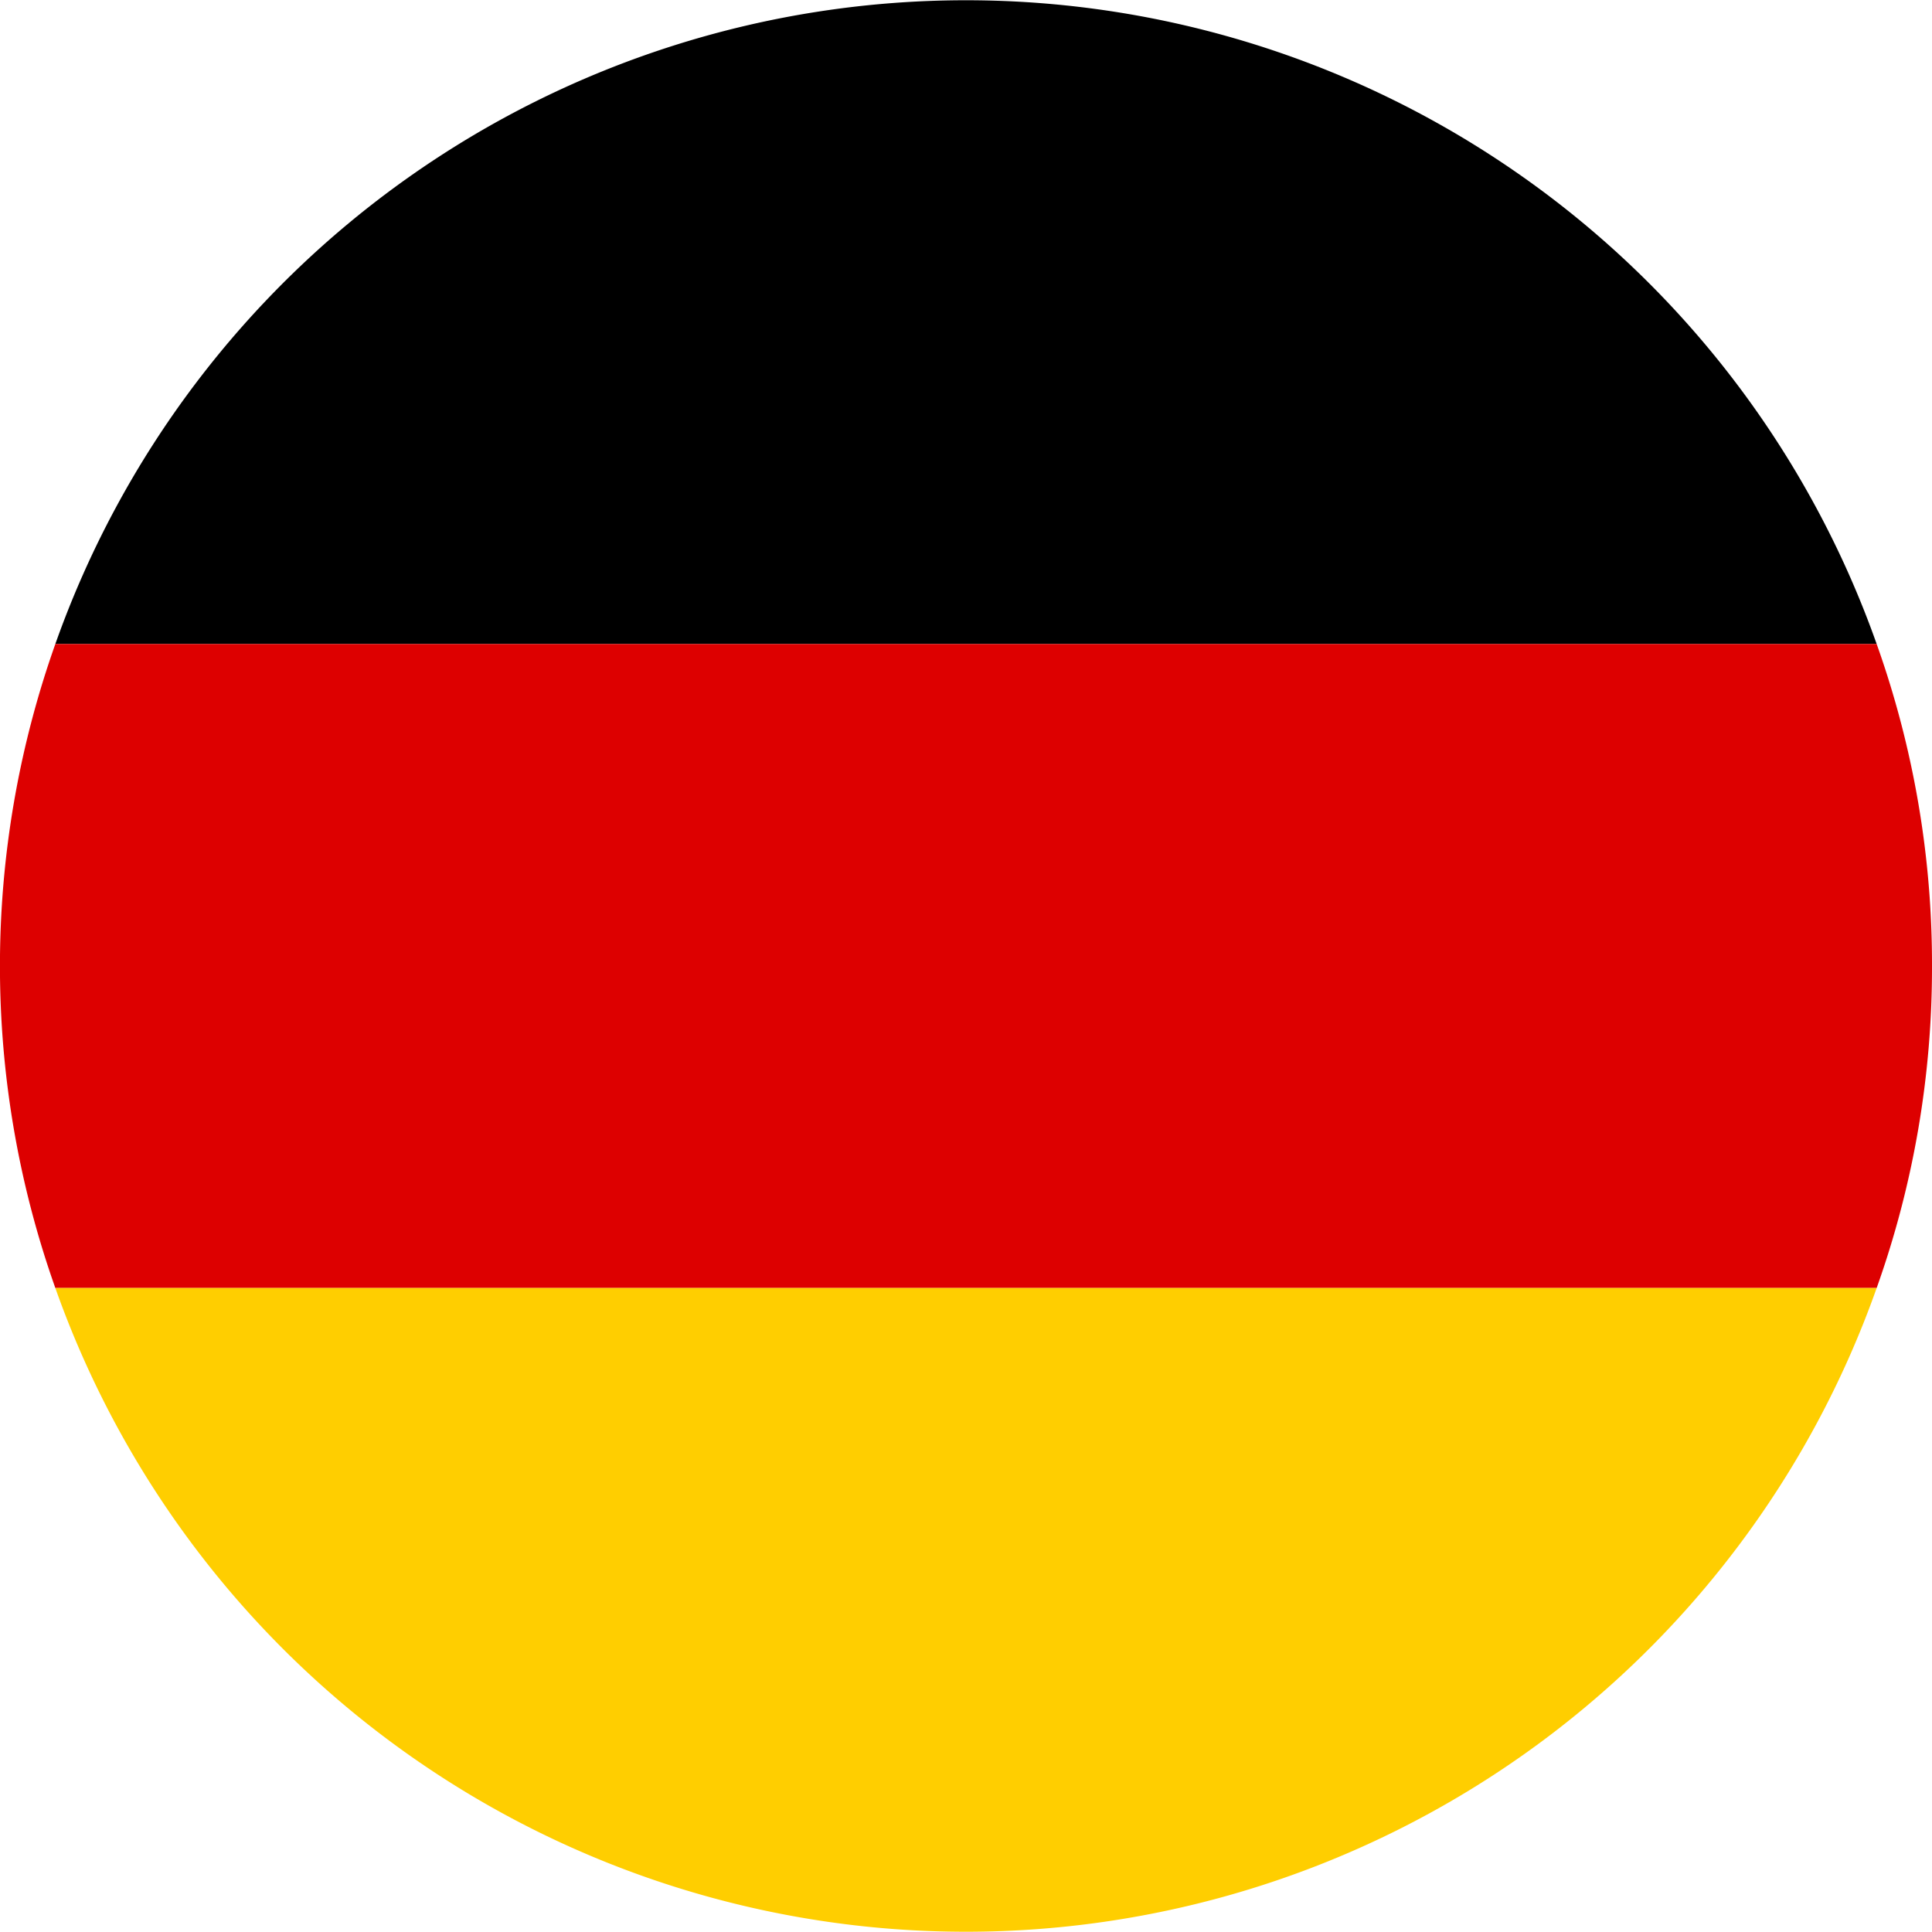
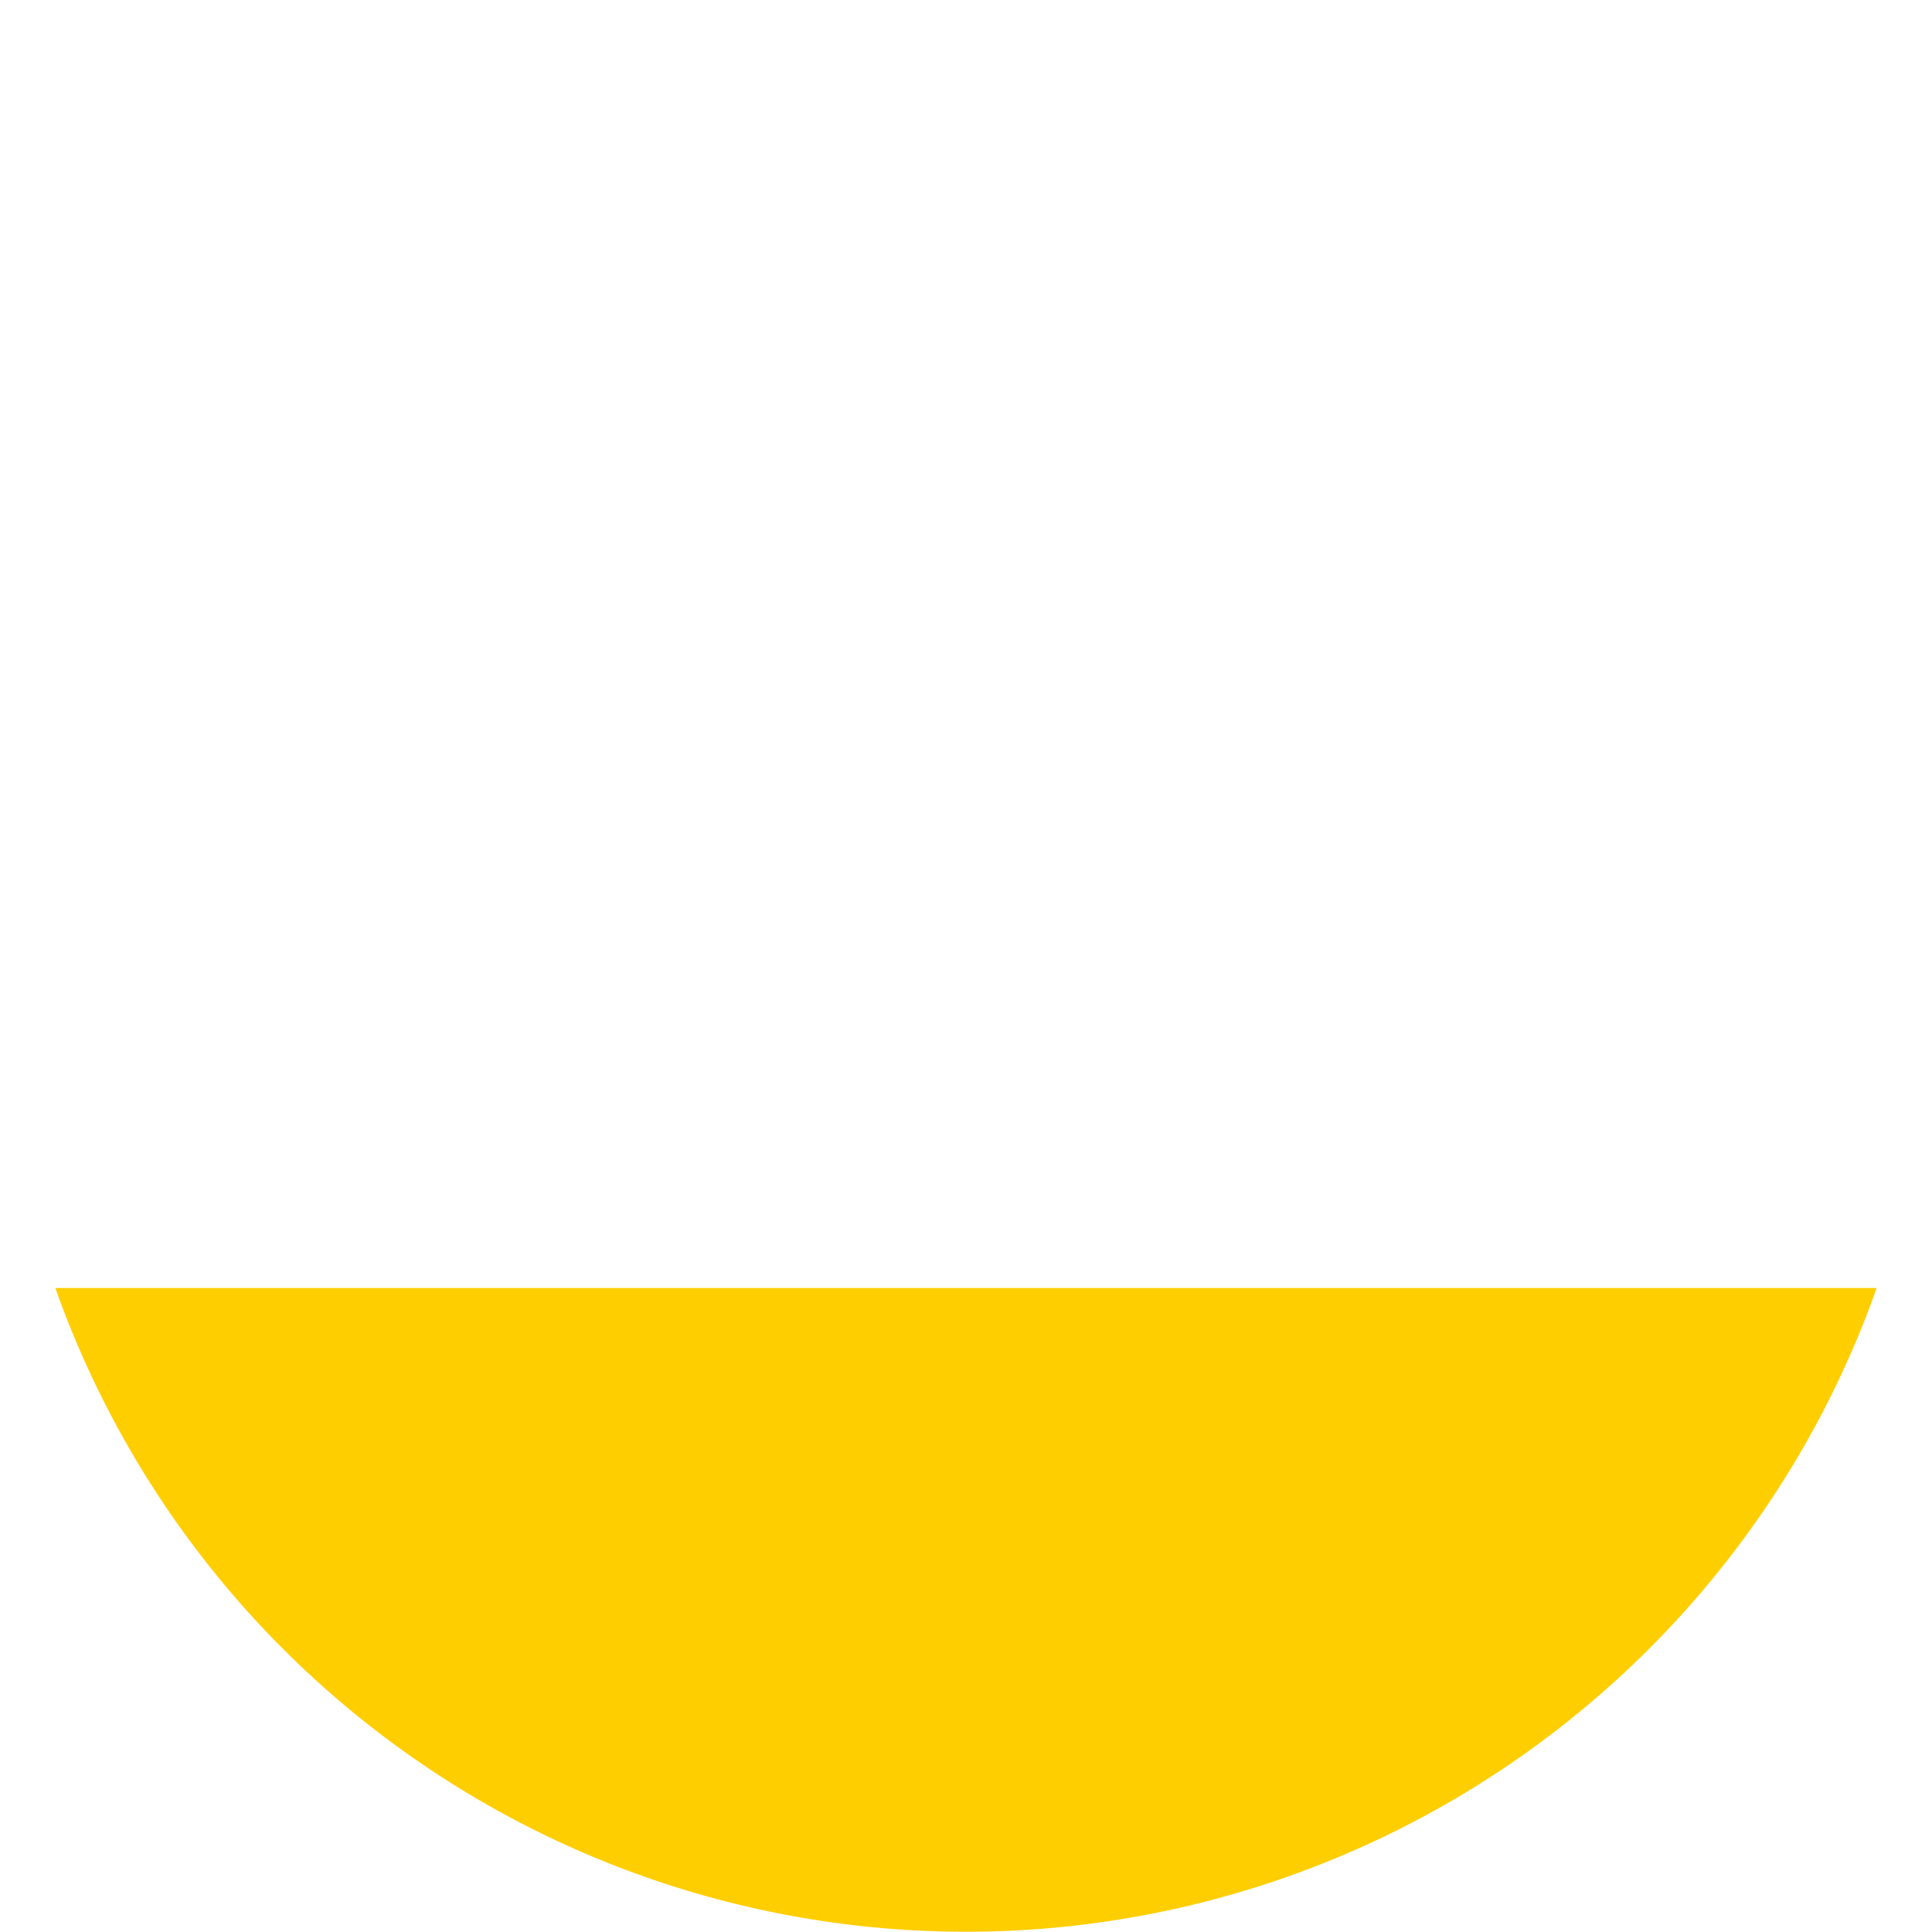
<svg xmlns="http://www.w3.org/2000/svg" id="_ÎÓÈ_1" data-name="—ÎÓÈ_1" viewBox="0 0 40.5 40.5">
  <defs>
    <style>.cls-1{fill:#d00;}.cls-2{fill:#ffce00;}</style>
  </defs>
  <title>alemanha</title>
-   <path d="M779.09,1058.25H740.91A20.25,20.25,0,0,1,779.09,1058.25Z" transform="translate(-739.75 -1044.75)" />
-   <path class="cls-1" d="M780.25,1065a20,20,0,0,1-1.16,6.75H740.91a20.2,20.2,0,0,1,0-13.5h38.18A20,20,0,0,1,780.25,1065Z" transform="translate(-739.75 -1044.75)" />
  <path class="cls-2" d="M779.09,1071.75a20.25,20.25,0,0,1-38.18,0h38.18Z" transform="translate(-739.75 -1044.75)" />
</svg>